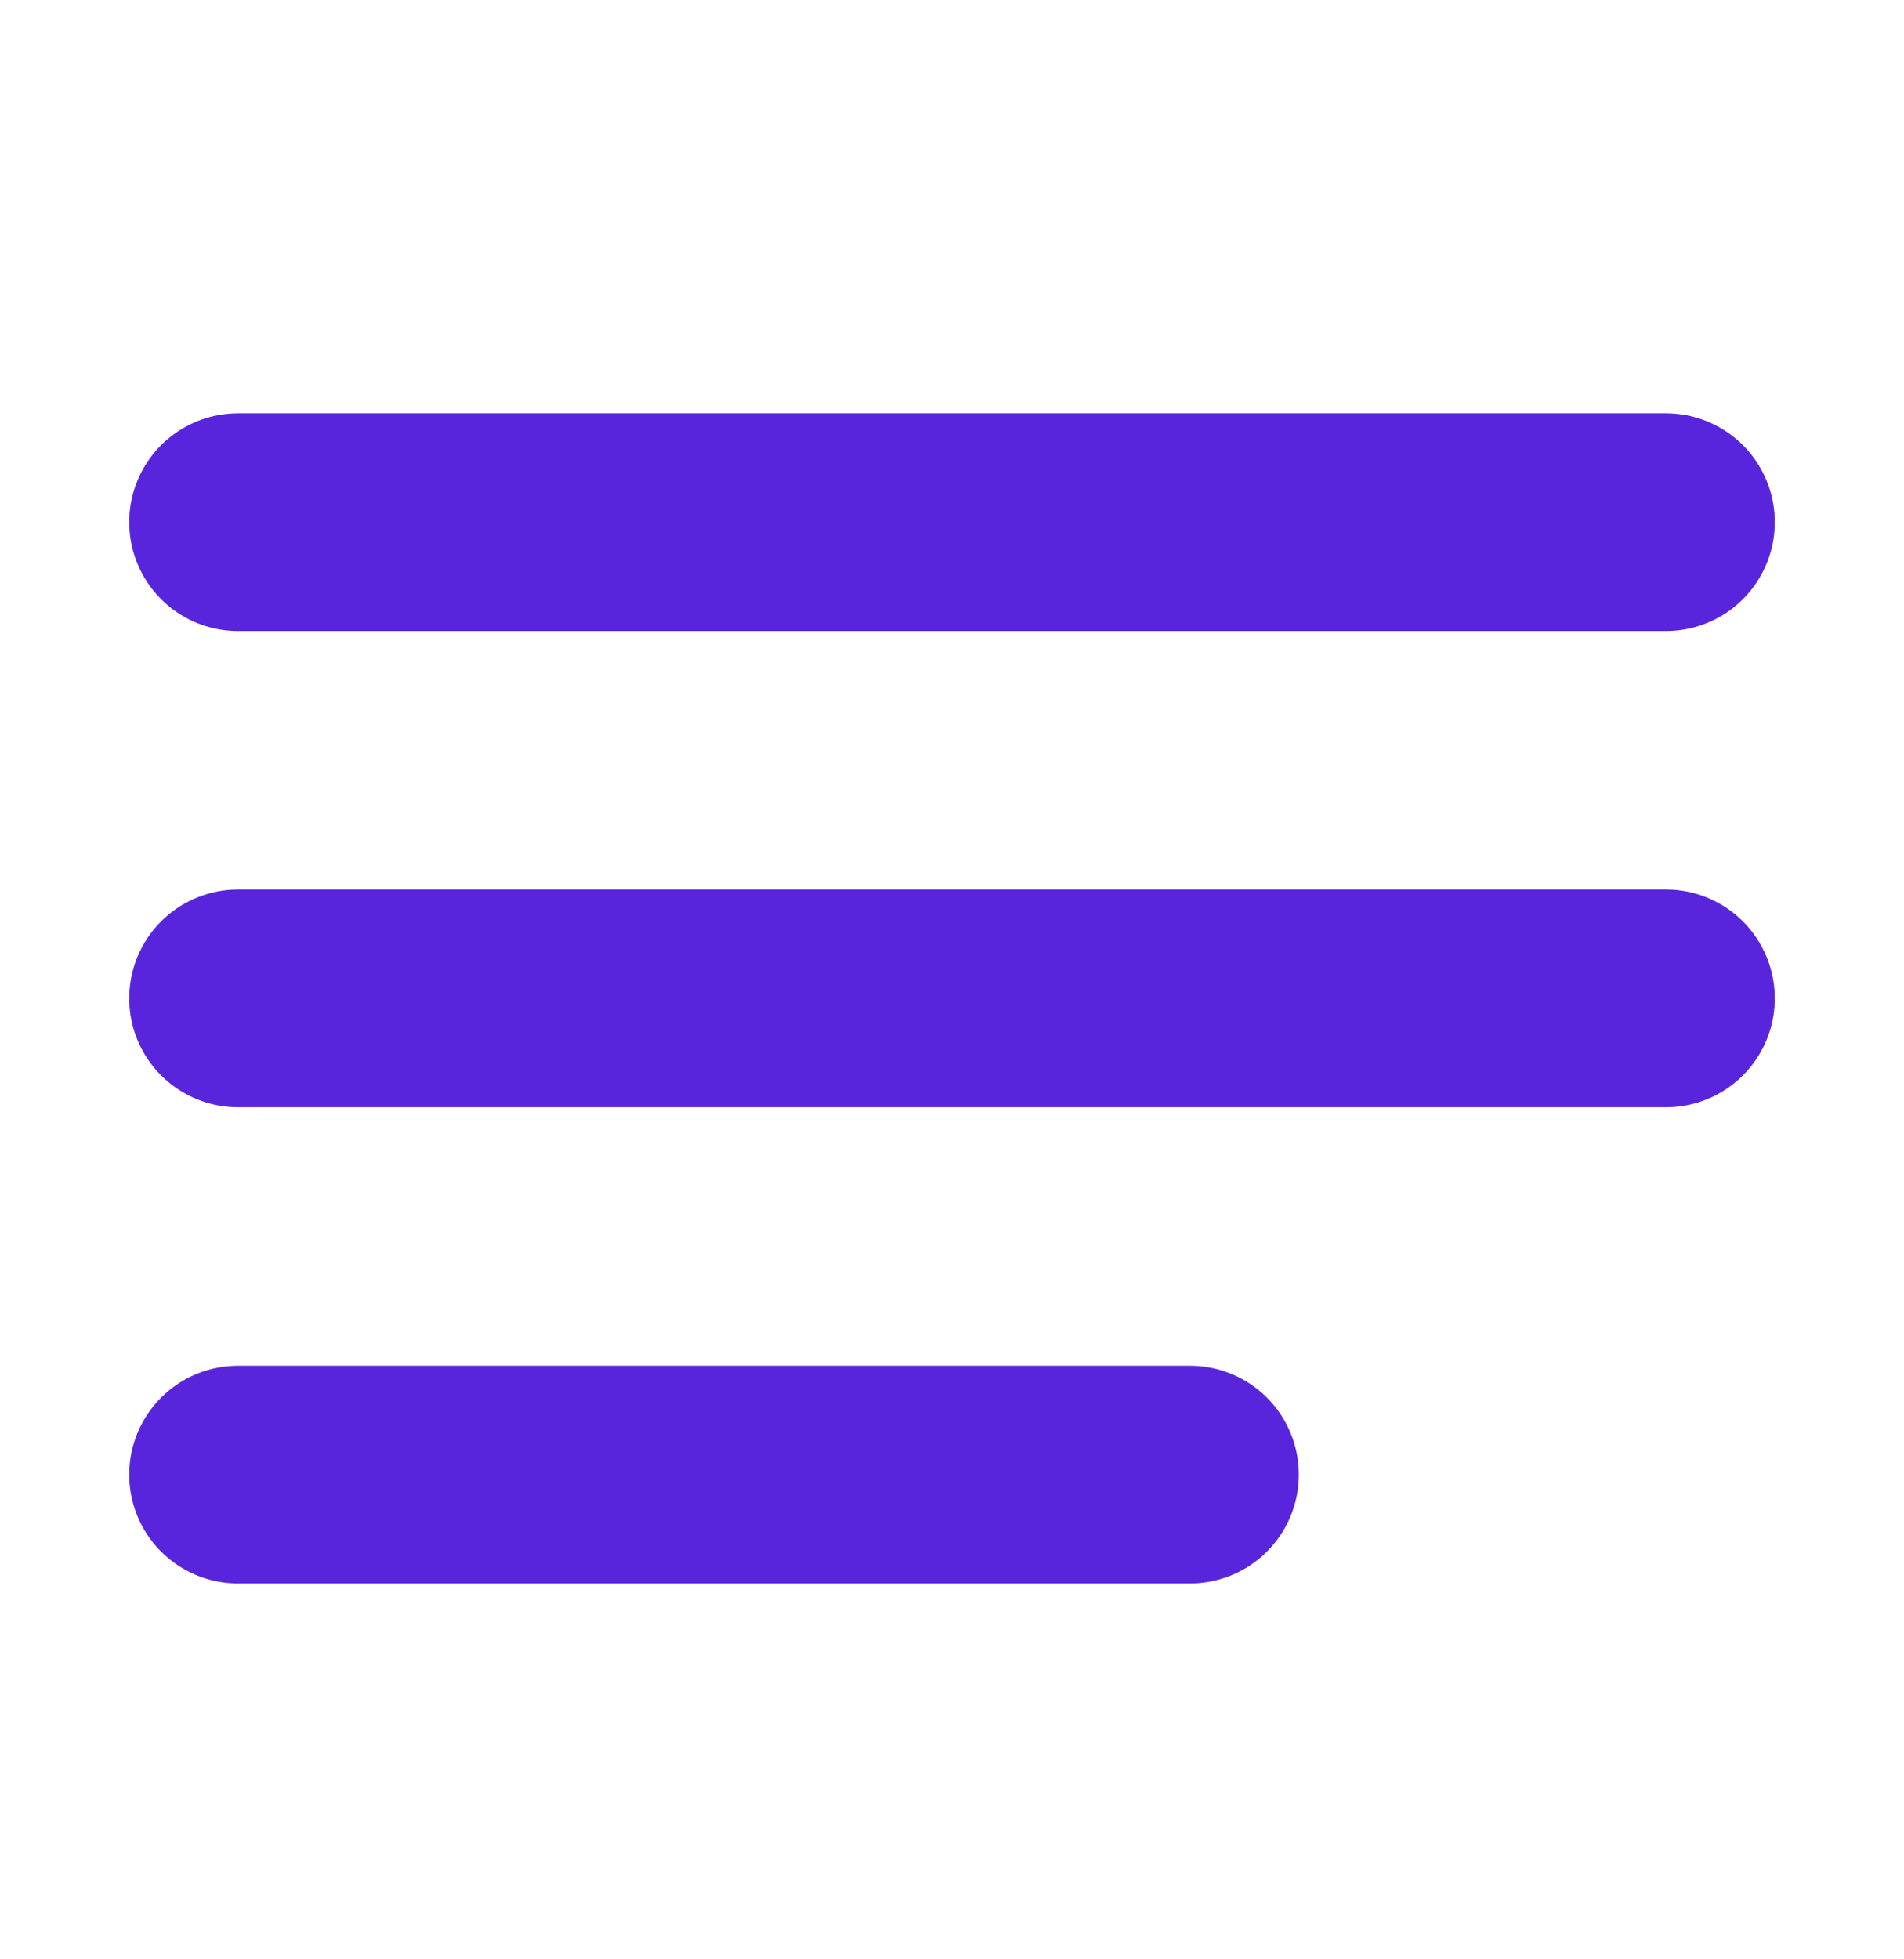
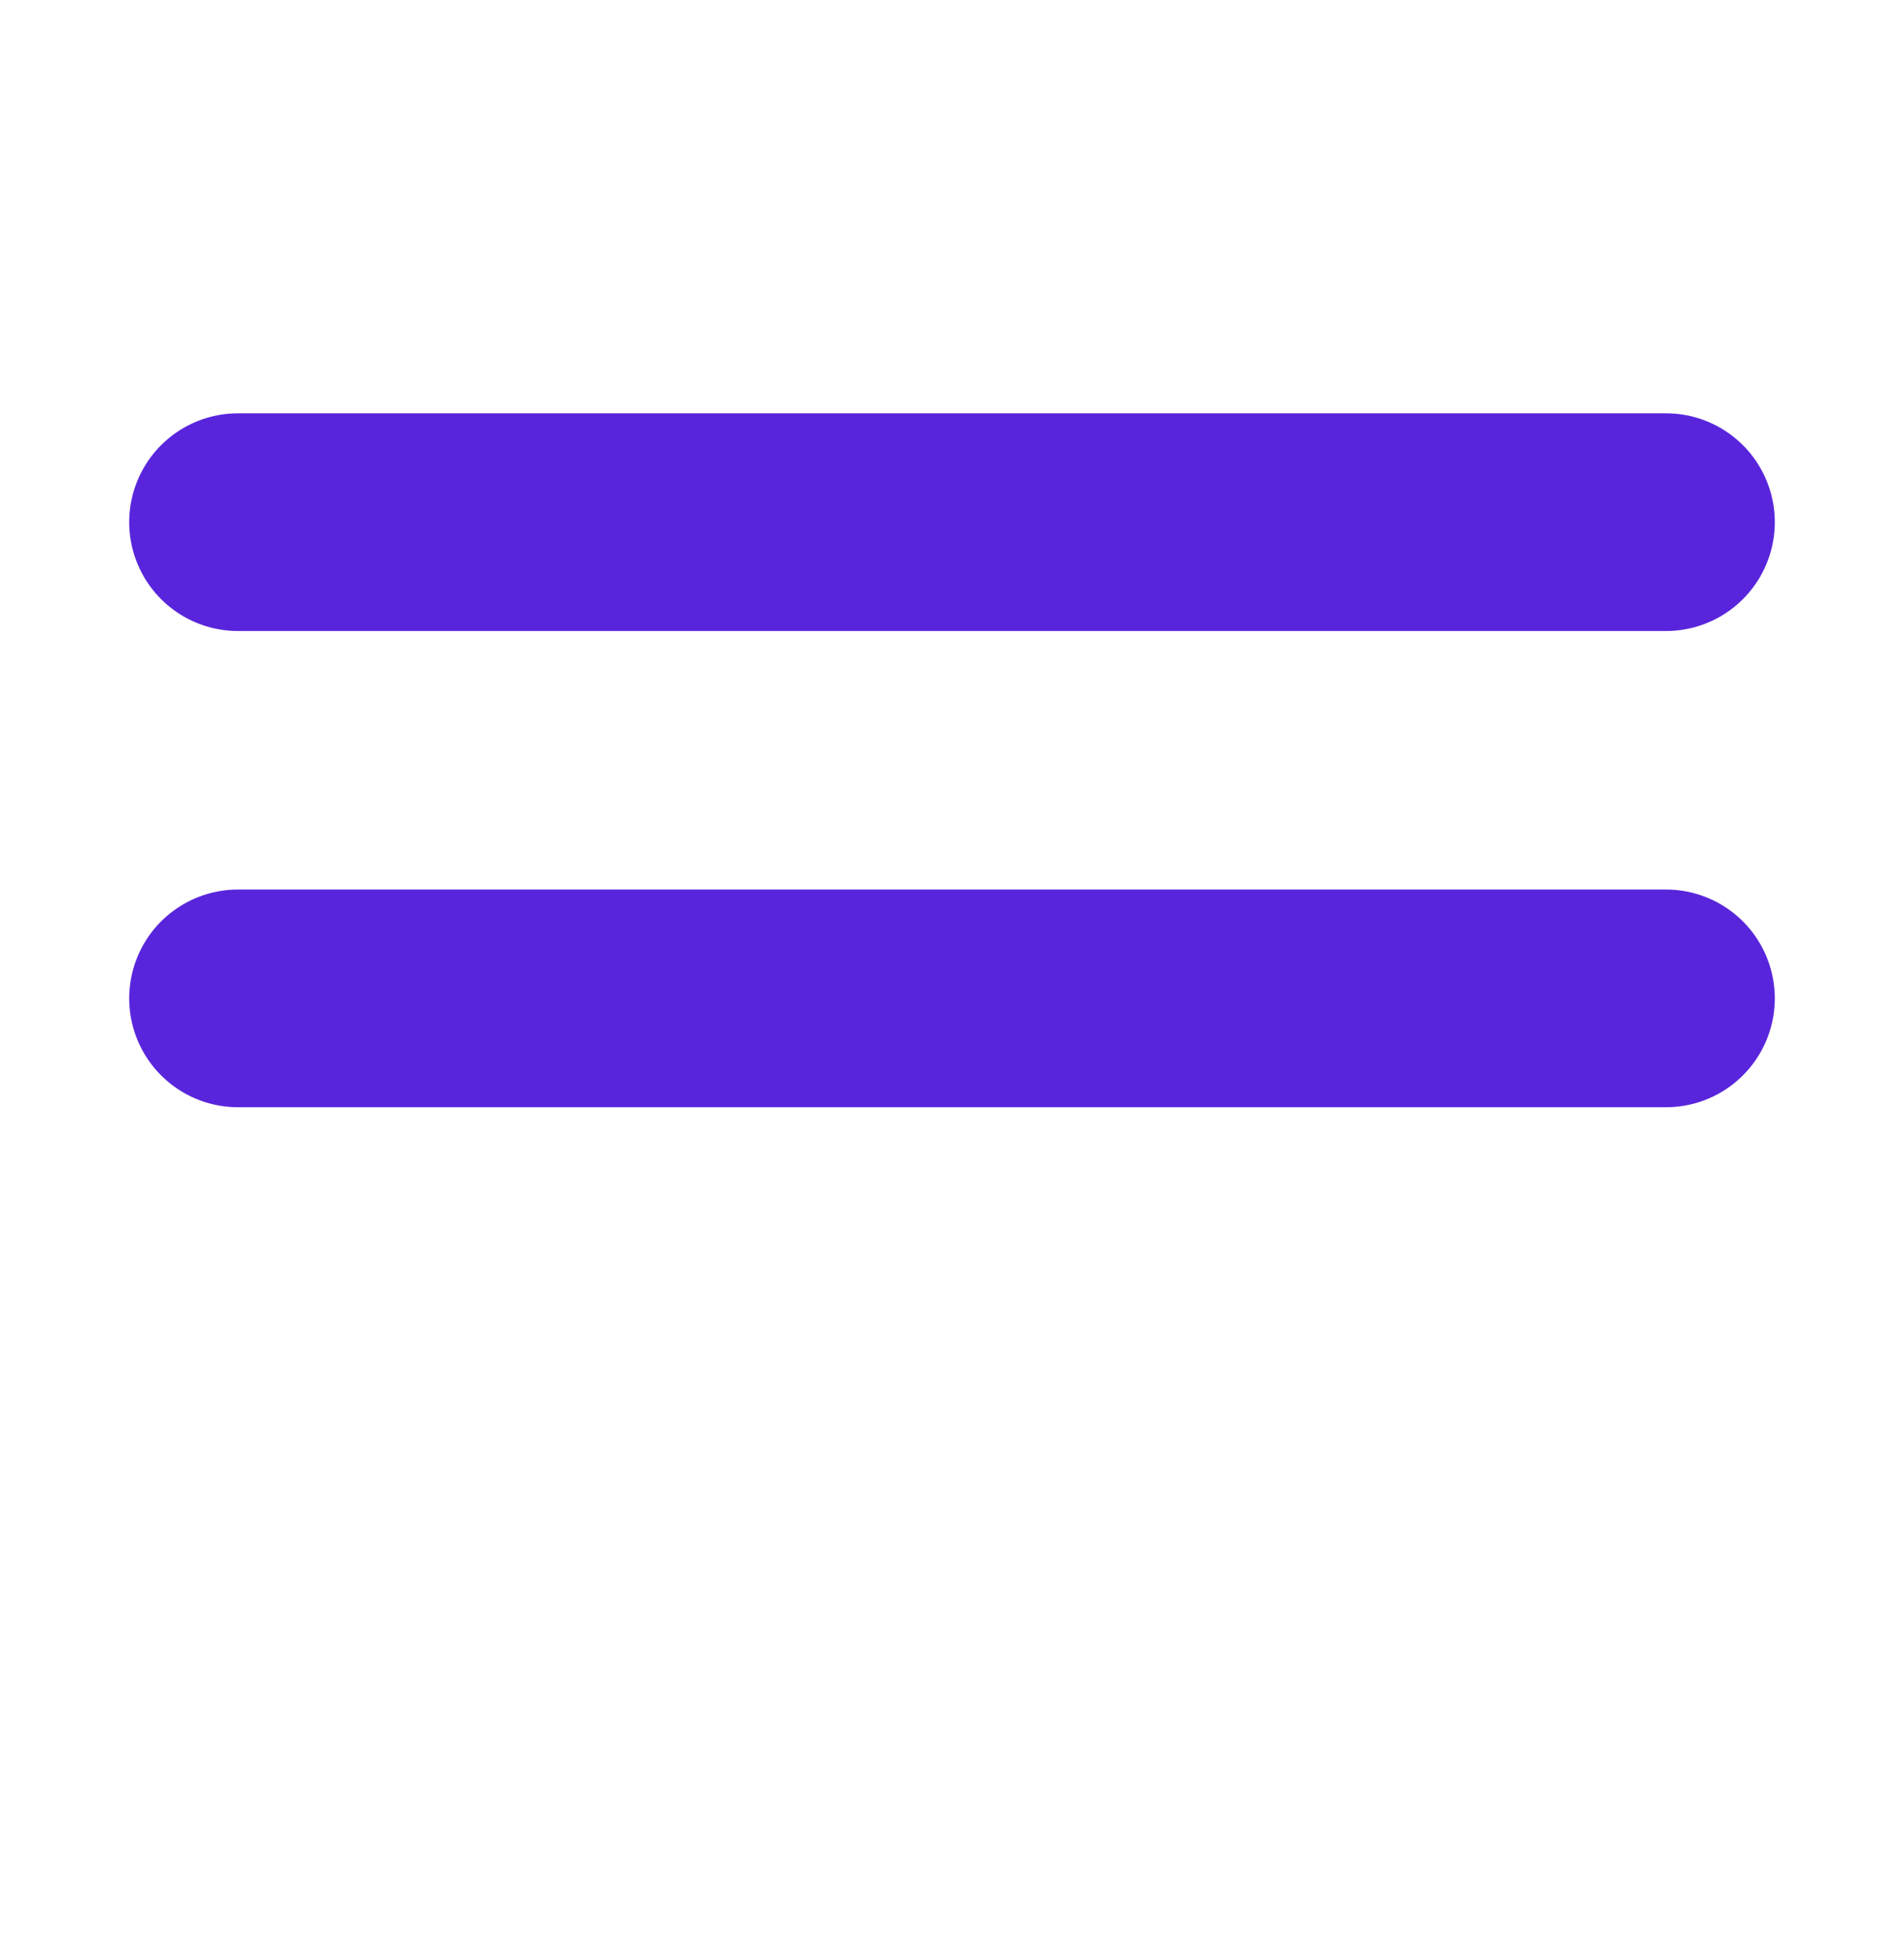
<svg xmlns="http://www.w3.org/2000/svg" width="35" height="36" viewBox="0 0 35 36" fill="none">
-   <path d="M4.375 18.344H30.625M4.375 9.594H30.625M4.375 27.094H21.875" stroke="#5925DC" stroke-width="4" stroke-linecap="round" stroke-linejoin="round" />
+   <path d="M4.375 18.344H30.625M4.375 9.594H30.625H21.875" stroke="#5925DC" stroke-width="4" stroke-linecap="round" stroke-linejoin="round" />
</svg>